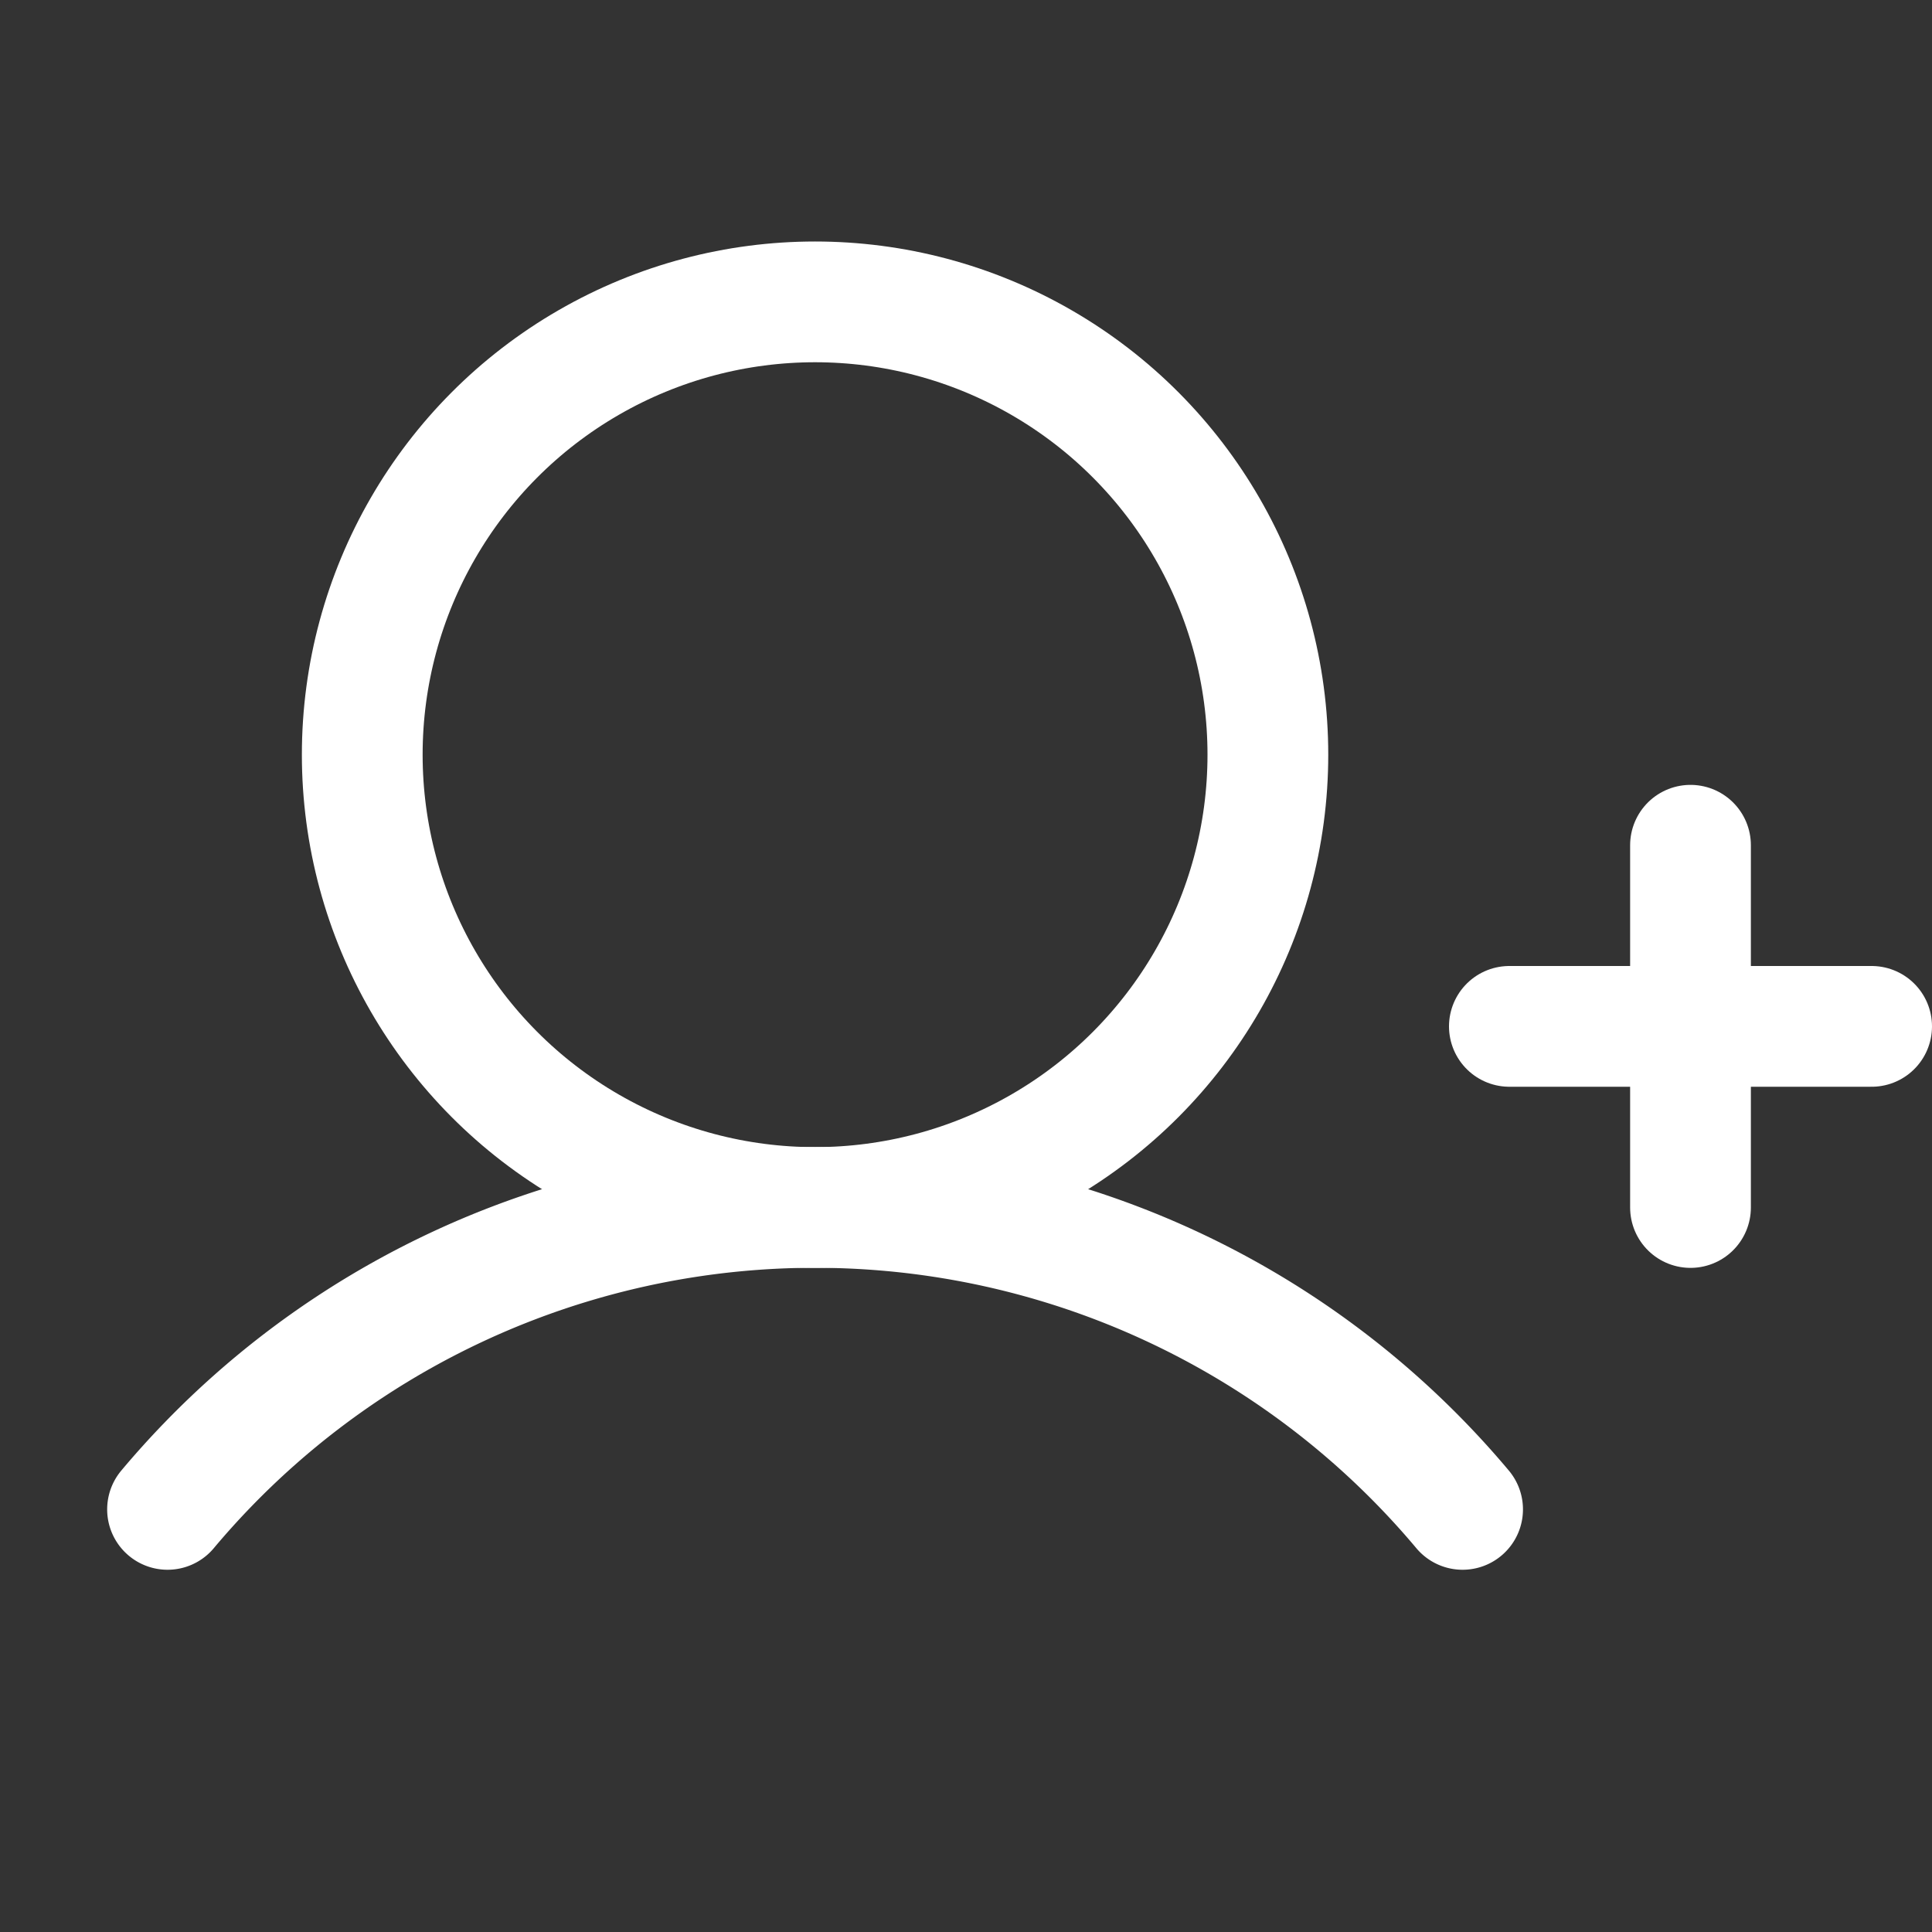
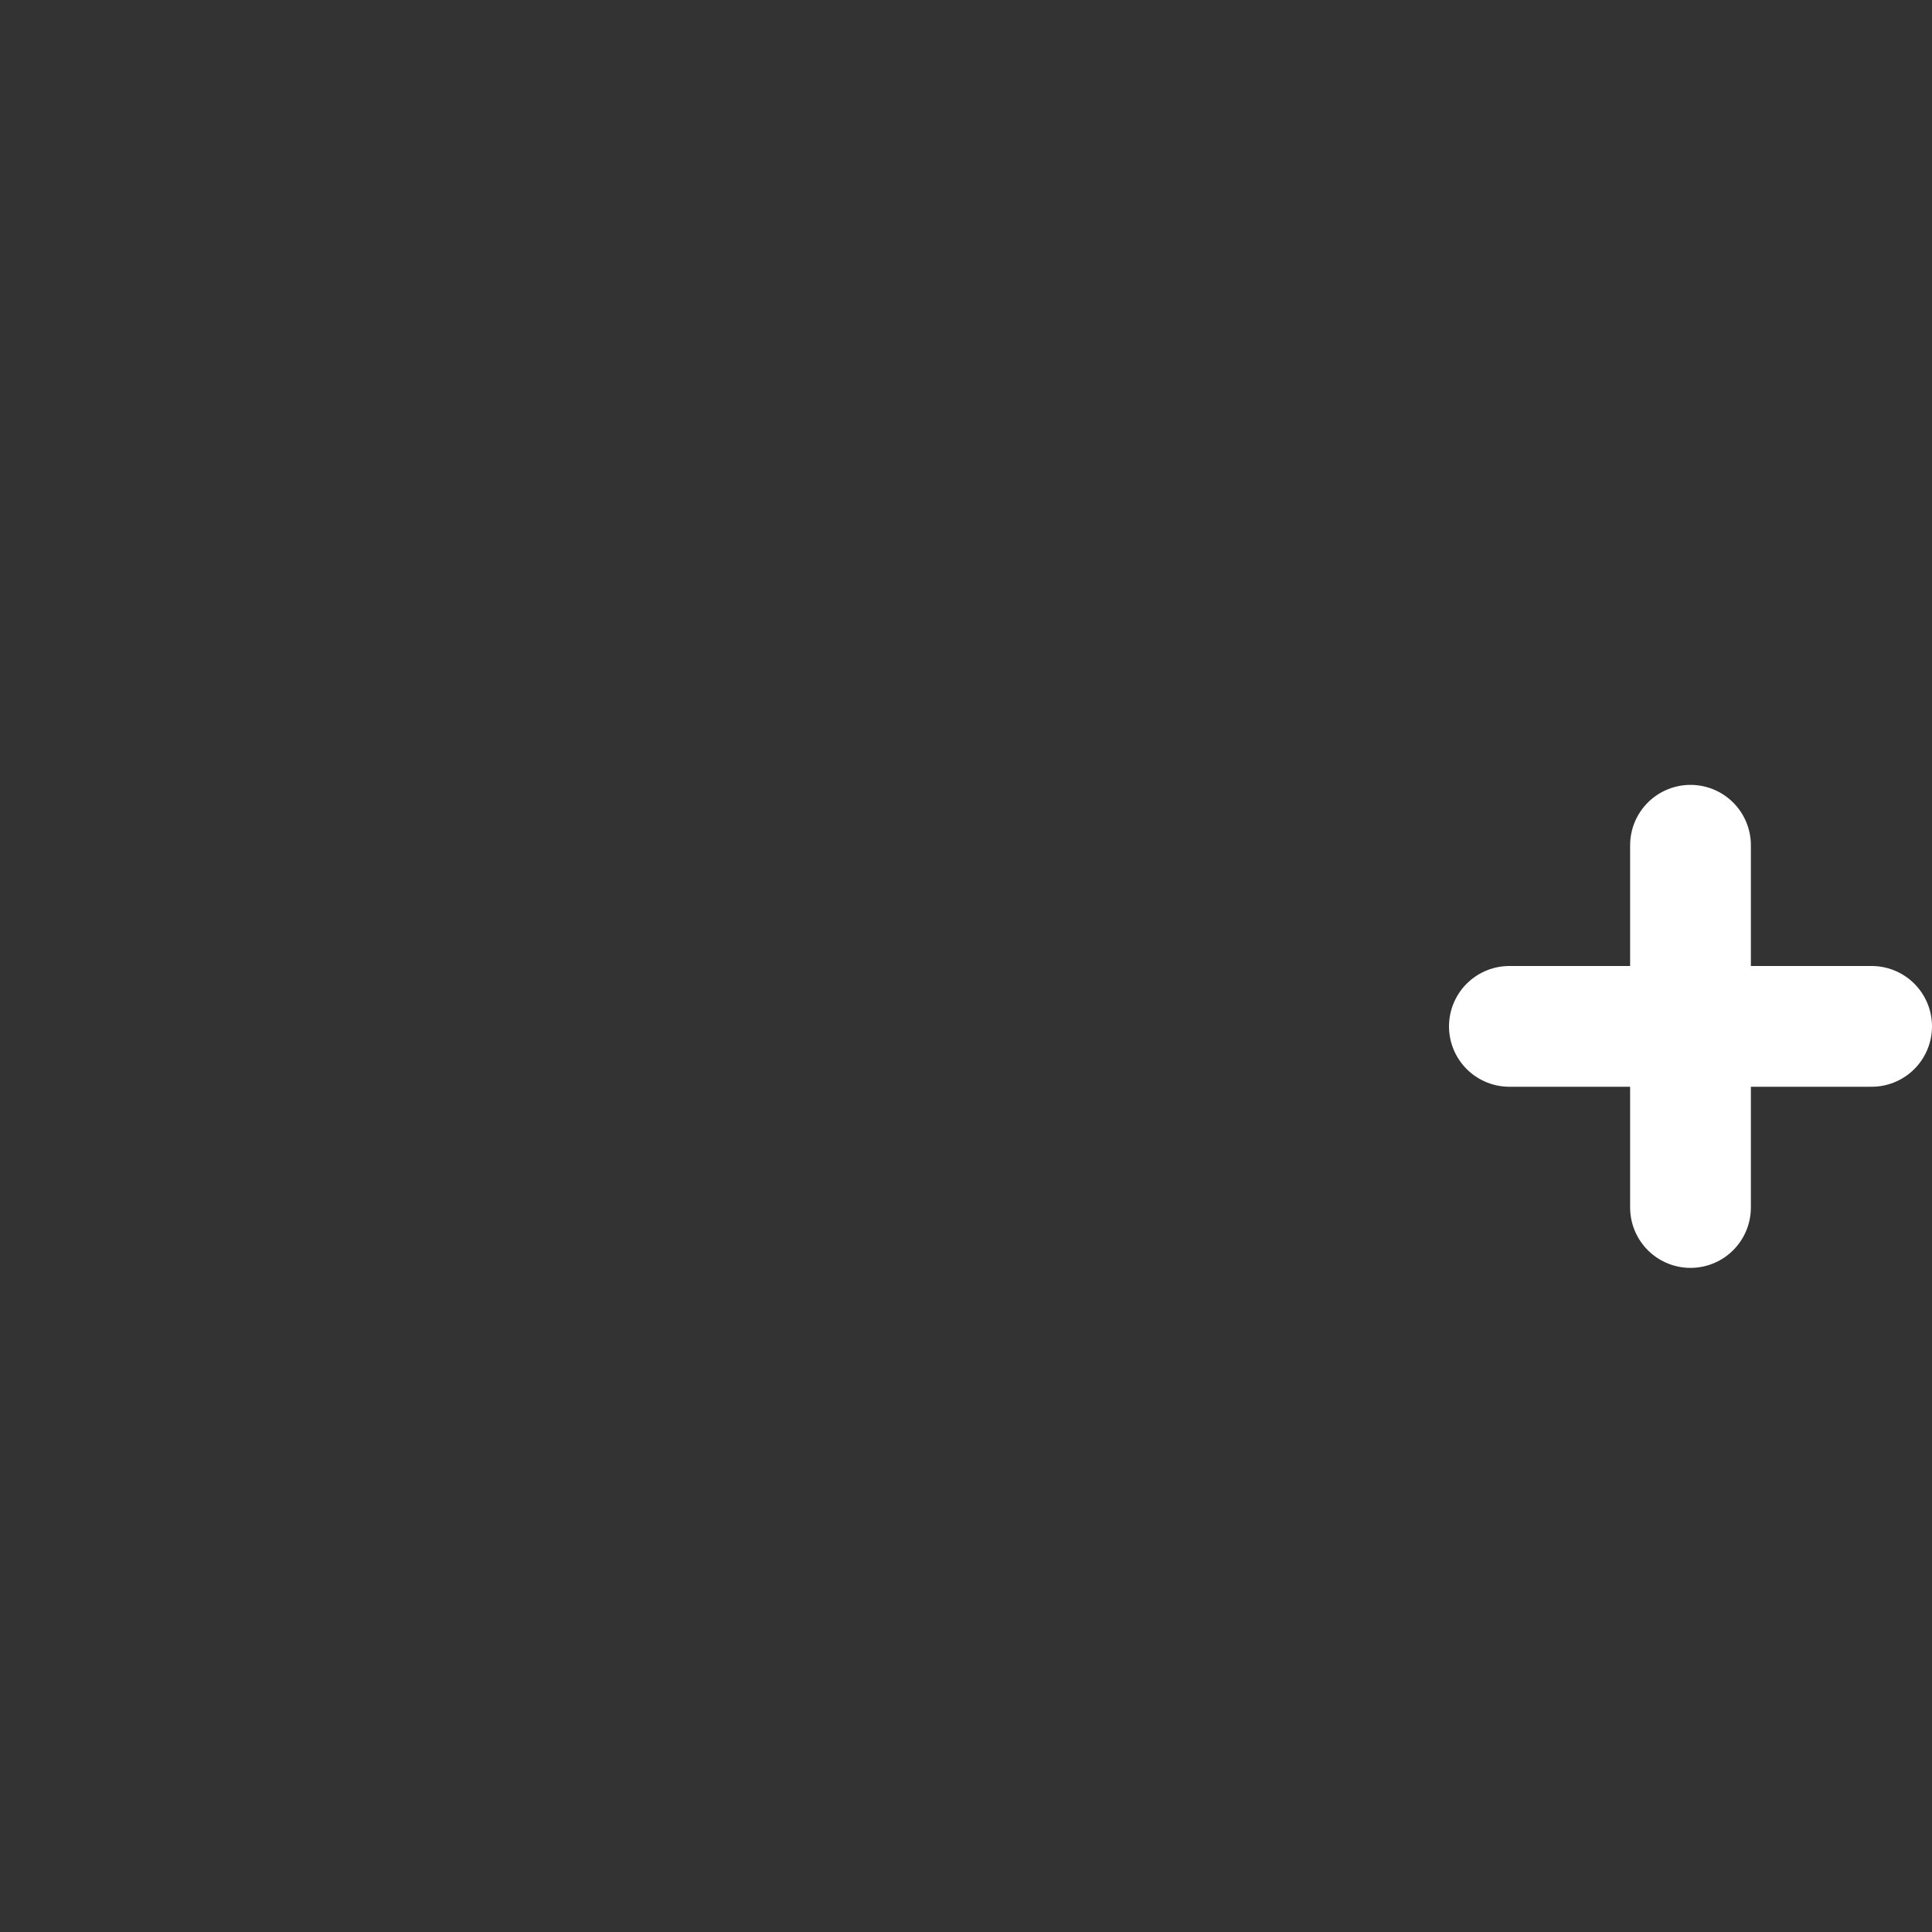
<svg xmlns="http://www.w3.org/2000/svg" width="16" height="16" fill="#ffffff" viewBox="0 0 256 256">
  <rect x="0" y="0" width="256" height="256" fill="#333333" stroke="none" />
-   <rect width="256" height="256" fill="none" />
  <line x1="200" y1="136" x2="248" y2="136" fill="none" stroke="#ffffff" stroke-linecap="round" stroke-linejoin="round" stroke-width="16" />
  <line x1="224" y1="112" x2="224" y2="160" fill="none" stroke="#ffffff" stroke-linecap="round" stroke-linejoin="round" stroke-width="16" />
-   <circle cx="108" cy="100" r="60" fill="none" stroke="#ffffff" stroke-miterlimit="10" stroke-width="16" />
-   <path d="M22.2,200a112,112,0,0,1,171.6,0" fill="none" stroke="#ffffff" stroke-linecap="round" stroke-linejoin="round" stroke-width="16" />
</svg>